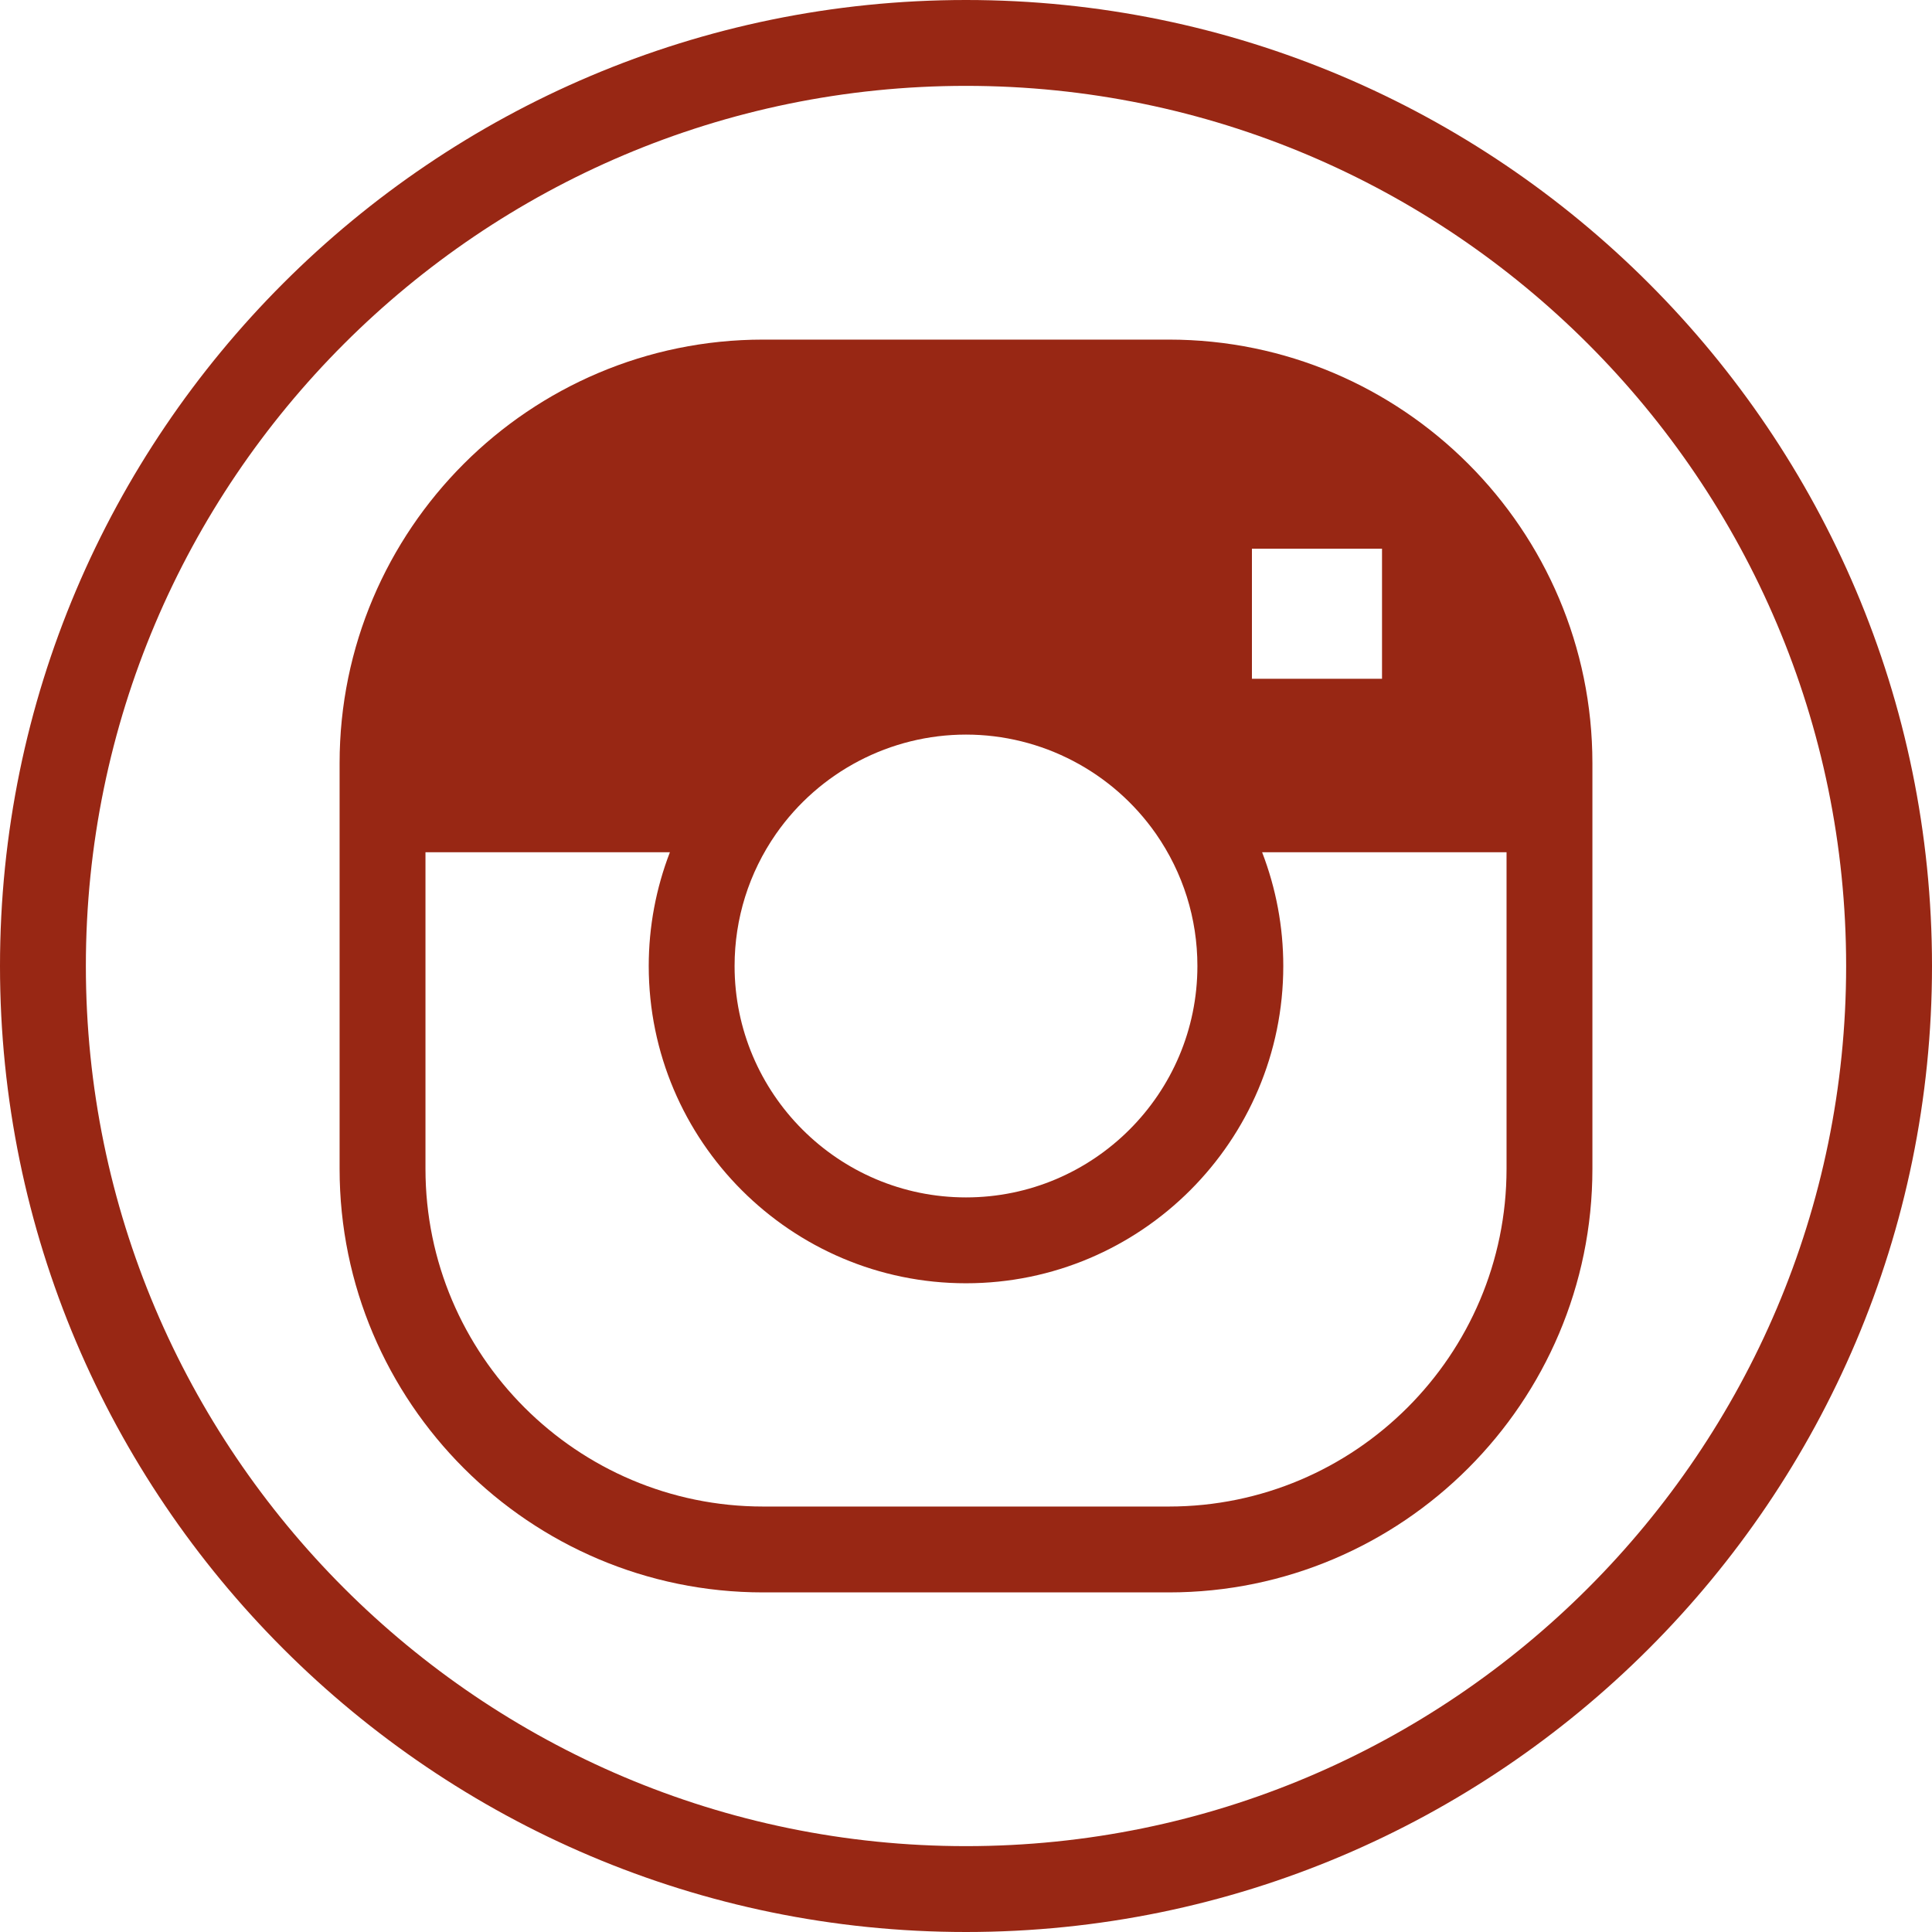
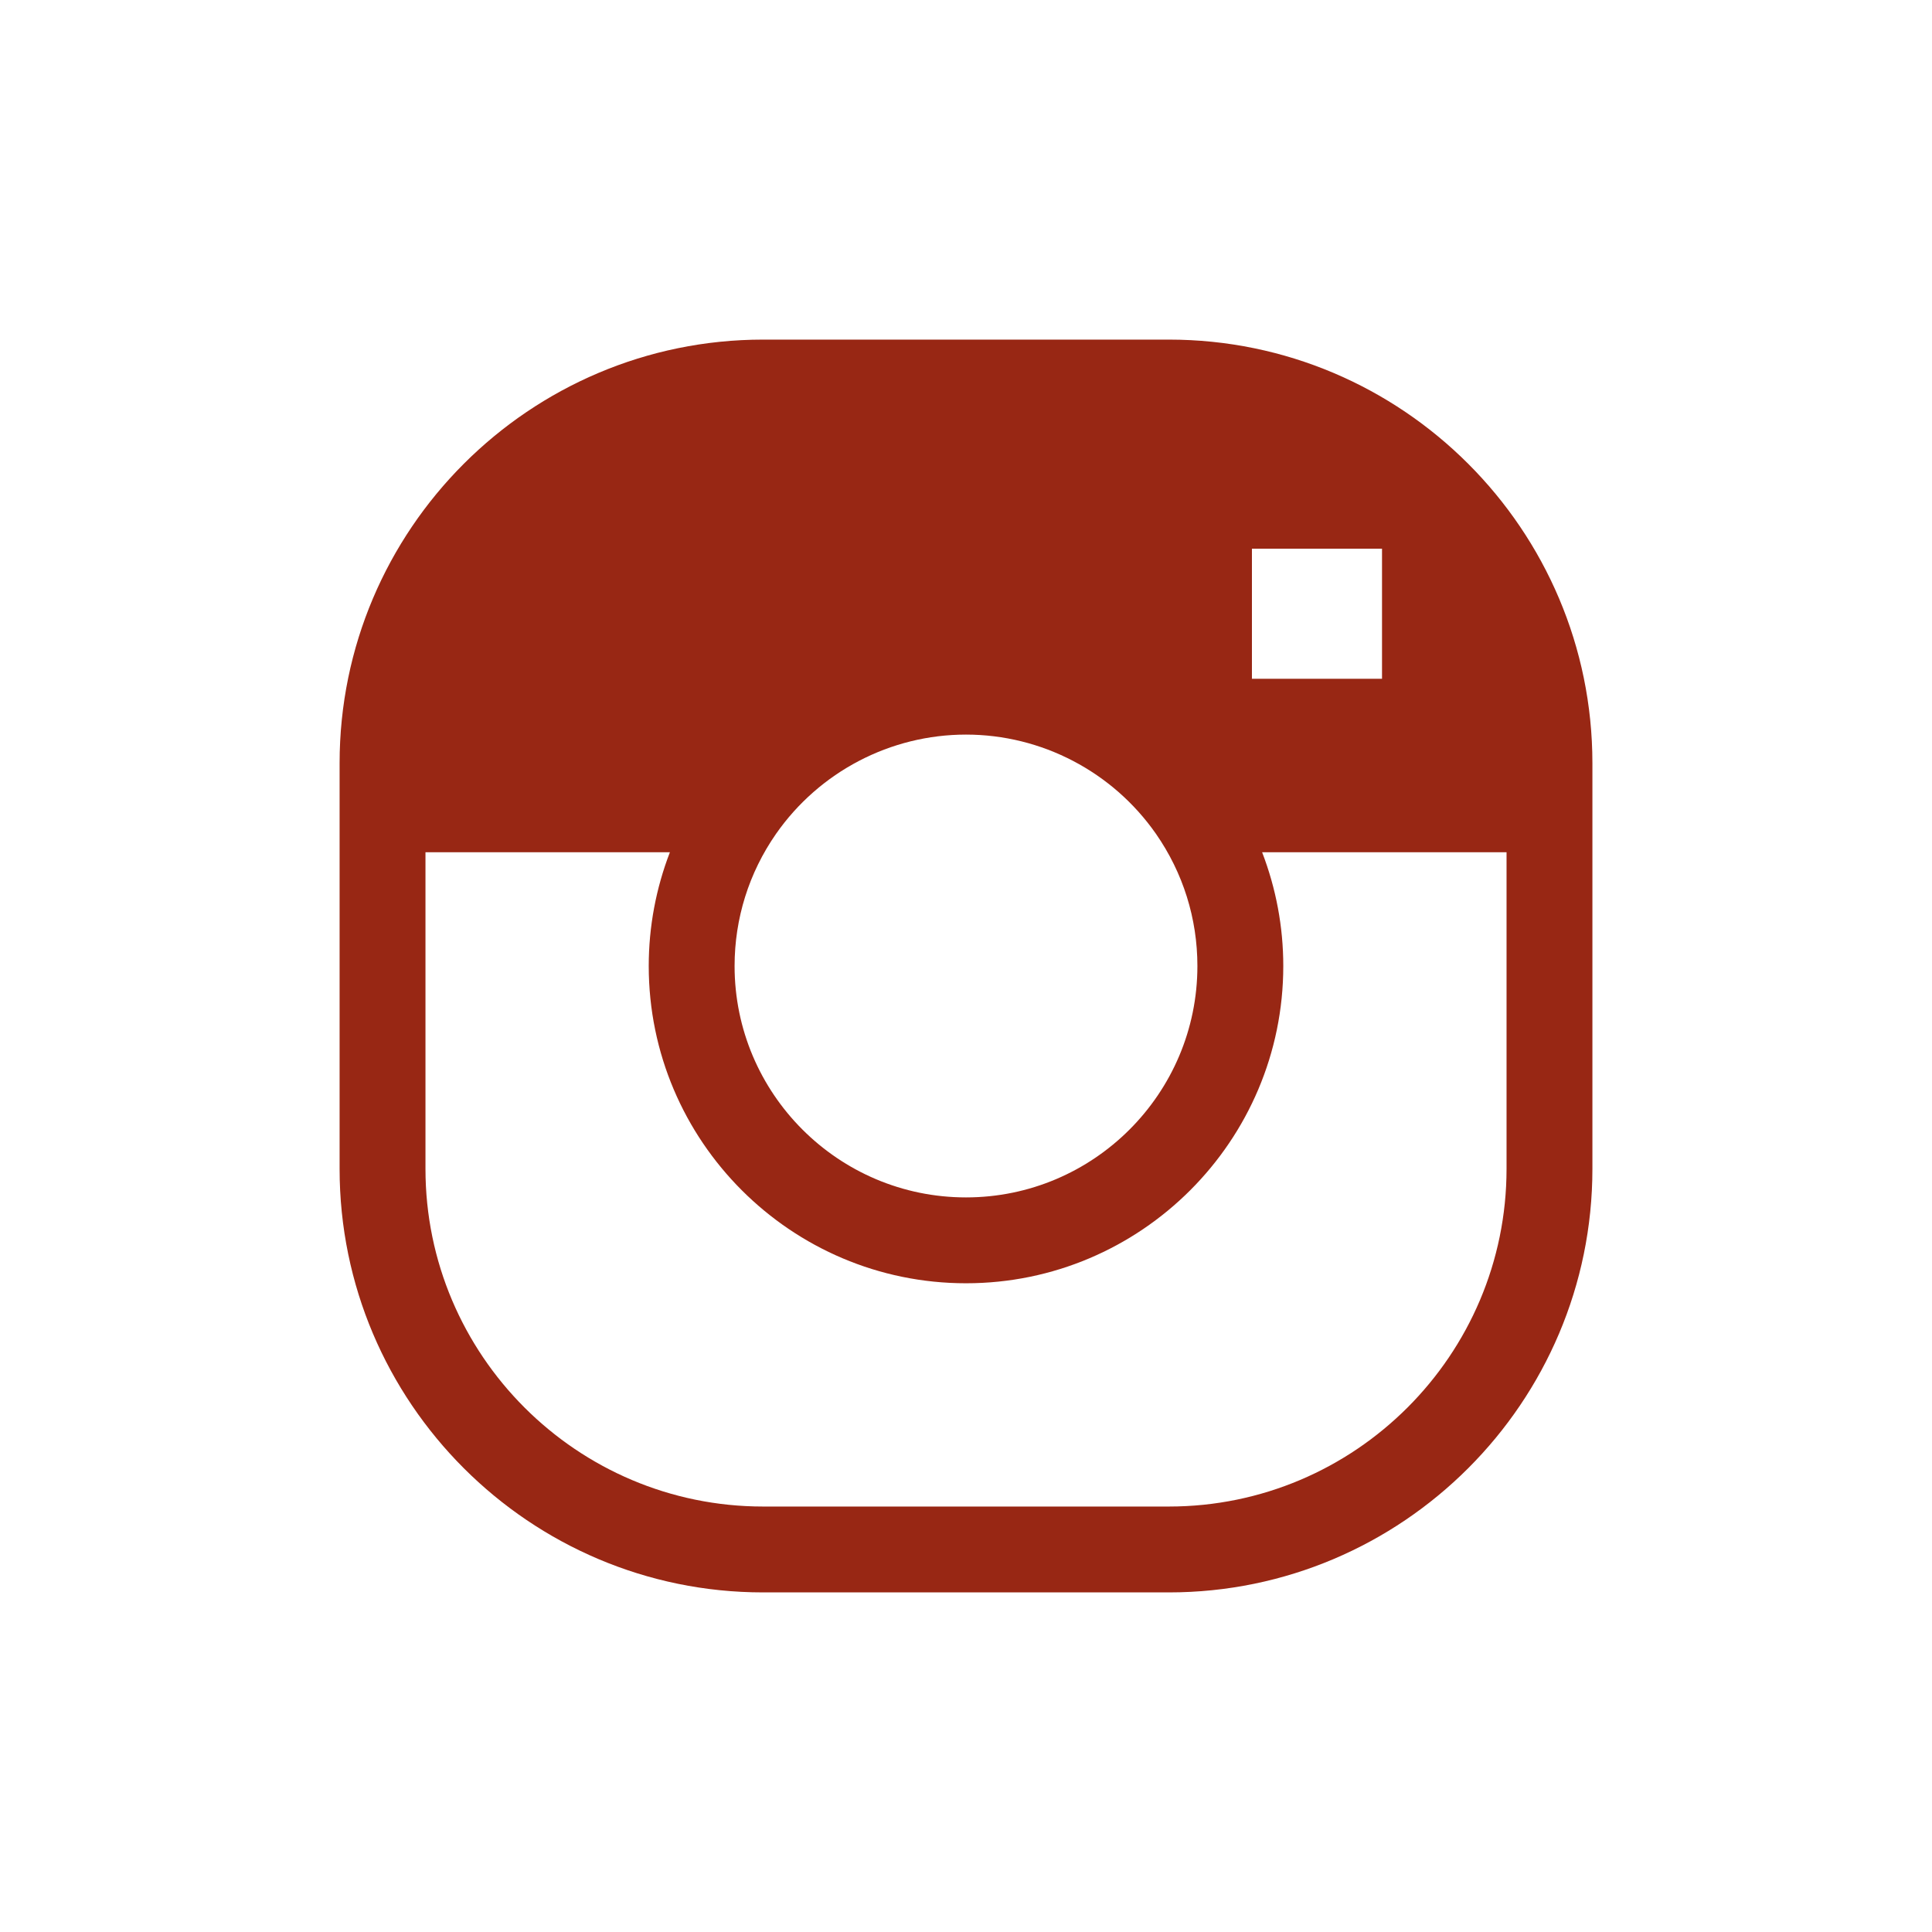
<svg xmlns="http://www.w3.org/2000/svg" fill="#982714" height="300" preserveAspectRatio="xMidYMid meet" version="1" viewBox="0.0 0.0 300.0 300.0" width="300" zoomAndPan="magnify">
  <g id="change1_1">
-     <path d="M150,0C67.29,0,0,67.29,0,150s67.29,150,150,150s150-67.29,150-150S232.71,0,150,0z M150,286.667 c-75.358,0-136.667-61.309-136.667-136.667S74.642,13.333,150,13.333S286.667,74.642,286.667,150S225.358,286.667,150,286.667z" fill="inherit" />
    <path d="M181.501,52.733h-63.001c-36.263,0-65.767,29.504-65.767,65.767v63.001c0,36.263,29.504,65.767,65.767,65.767h63.001 c36.263,0,65.767-29.504,65.767-65.767v-63.001C247.267,82.236,217.764,52.733,181.501,52.733z M194.399,105.4V85.2h20.2v20.2 H194.399z M120.5,129.482c6.737-9.652,17.765-15.415,29.5-15.415c11.735,0,22.764,5.763,29.495,15.407 c4.211,6.055,6.437,13.151,6.437,20.526c0,19.813-16.12,35.933-35.933,35.933s-35.933-16.12-35.933-35.933 C114.067,142.625,116.294,135.529,120.5,129.482z M181.501,233.934h-63.001c-28.911,0-52.433-23.522-52.433-52.433v-49.167h37.955 c-2.155,5.598-3.287,11.56-3.287,17.666c0,27.165,22.101,49.266,49.266,49.266s49.266-22.101,49.266-49.266 c0-6.105-1.132-12.067-3.287-17.666h37.955v49.167C233.934,210.412,210.412,233.934,181.501,233.934z" fill="inherit" />
  </g>
</svg>